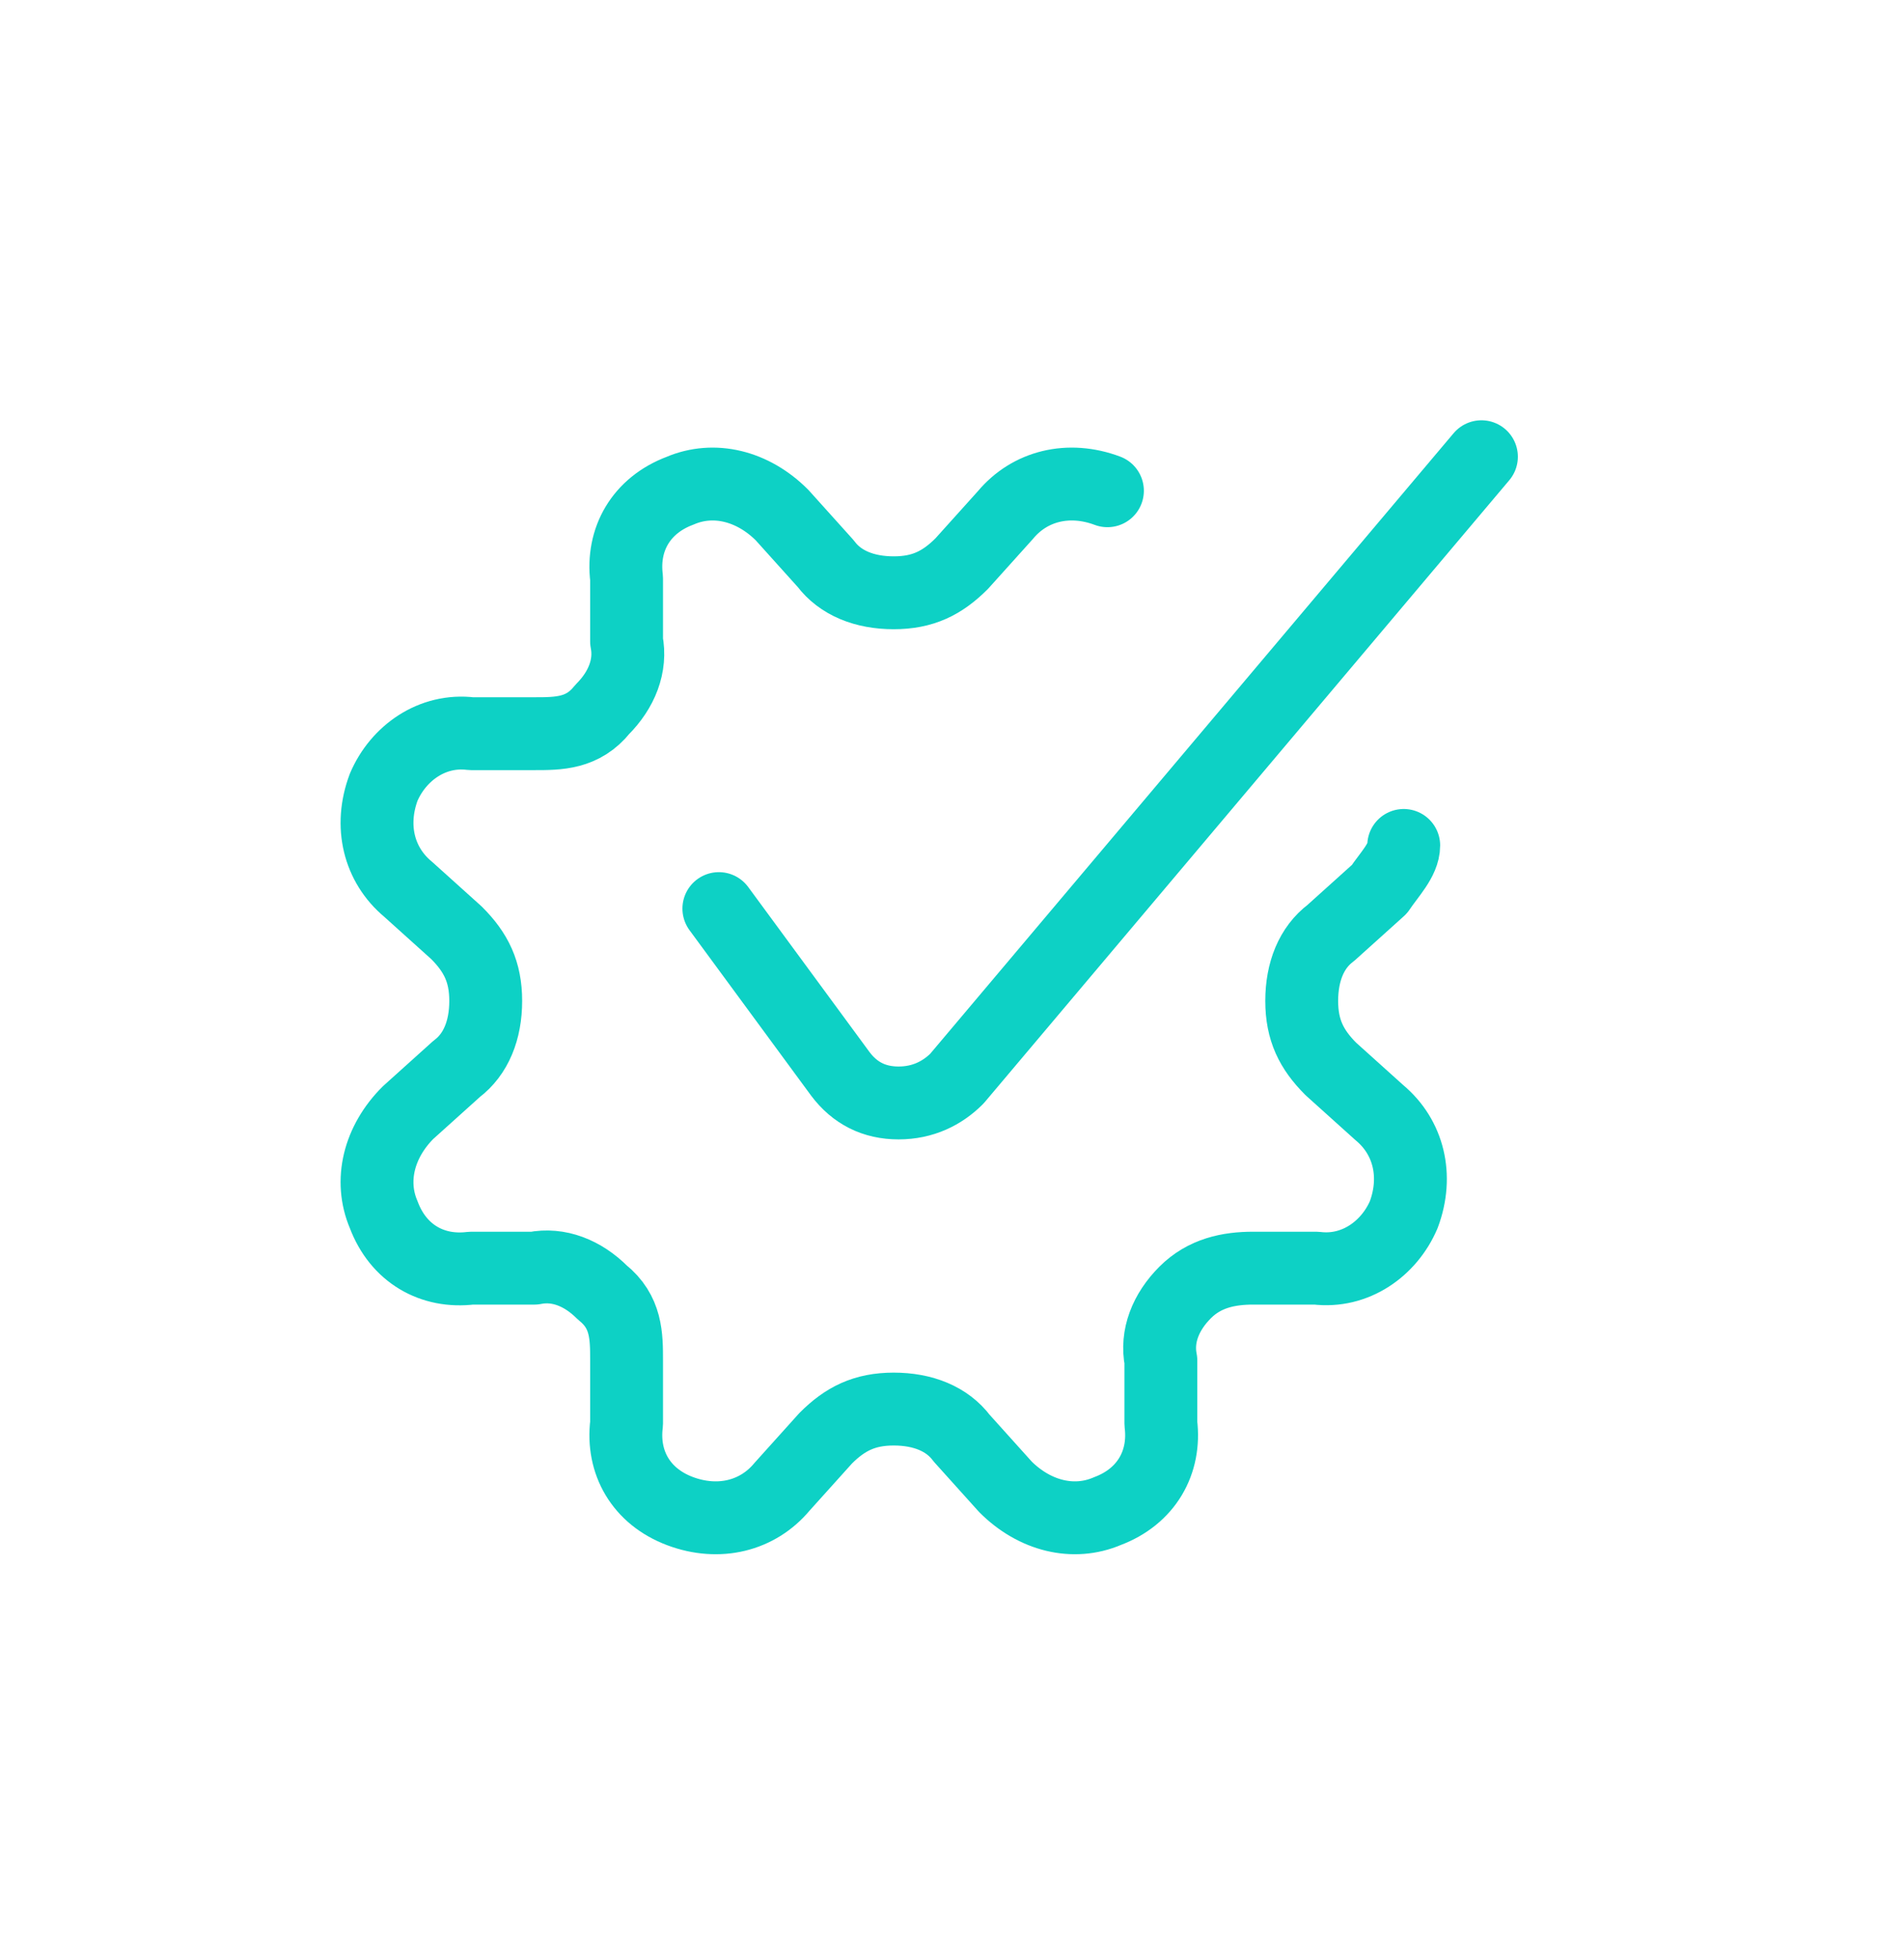
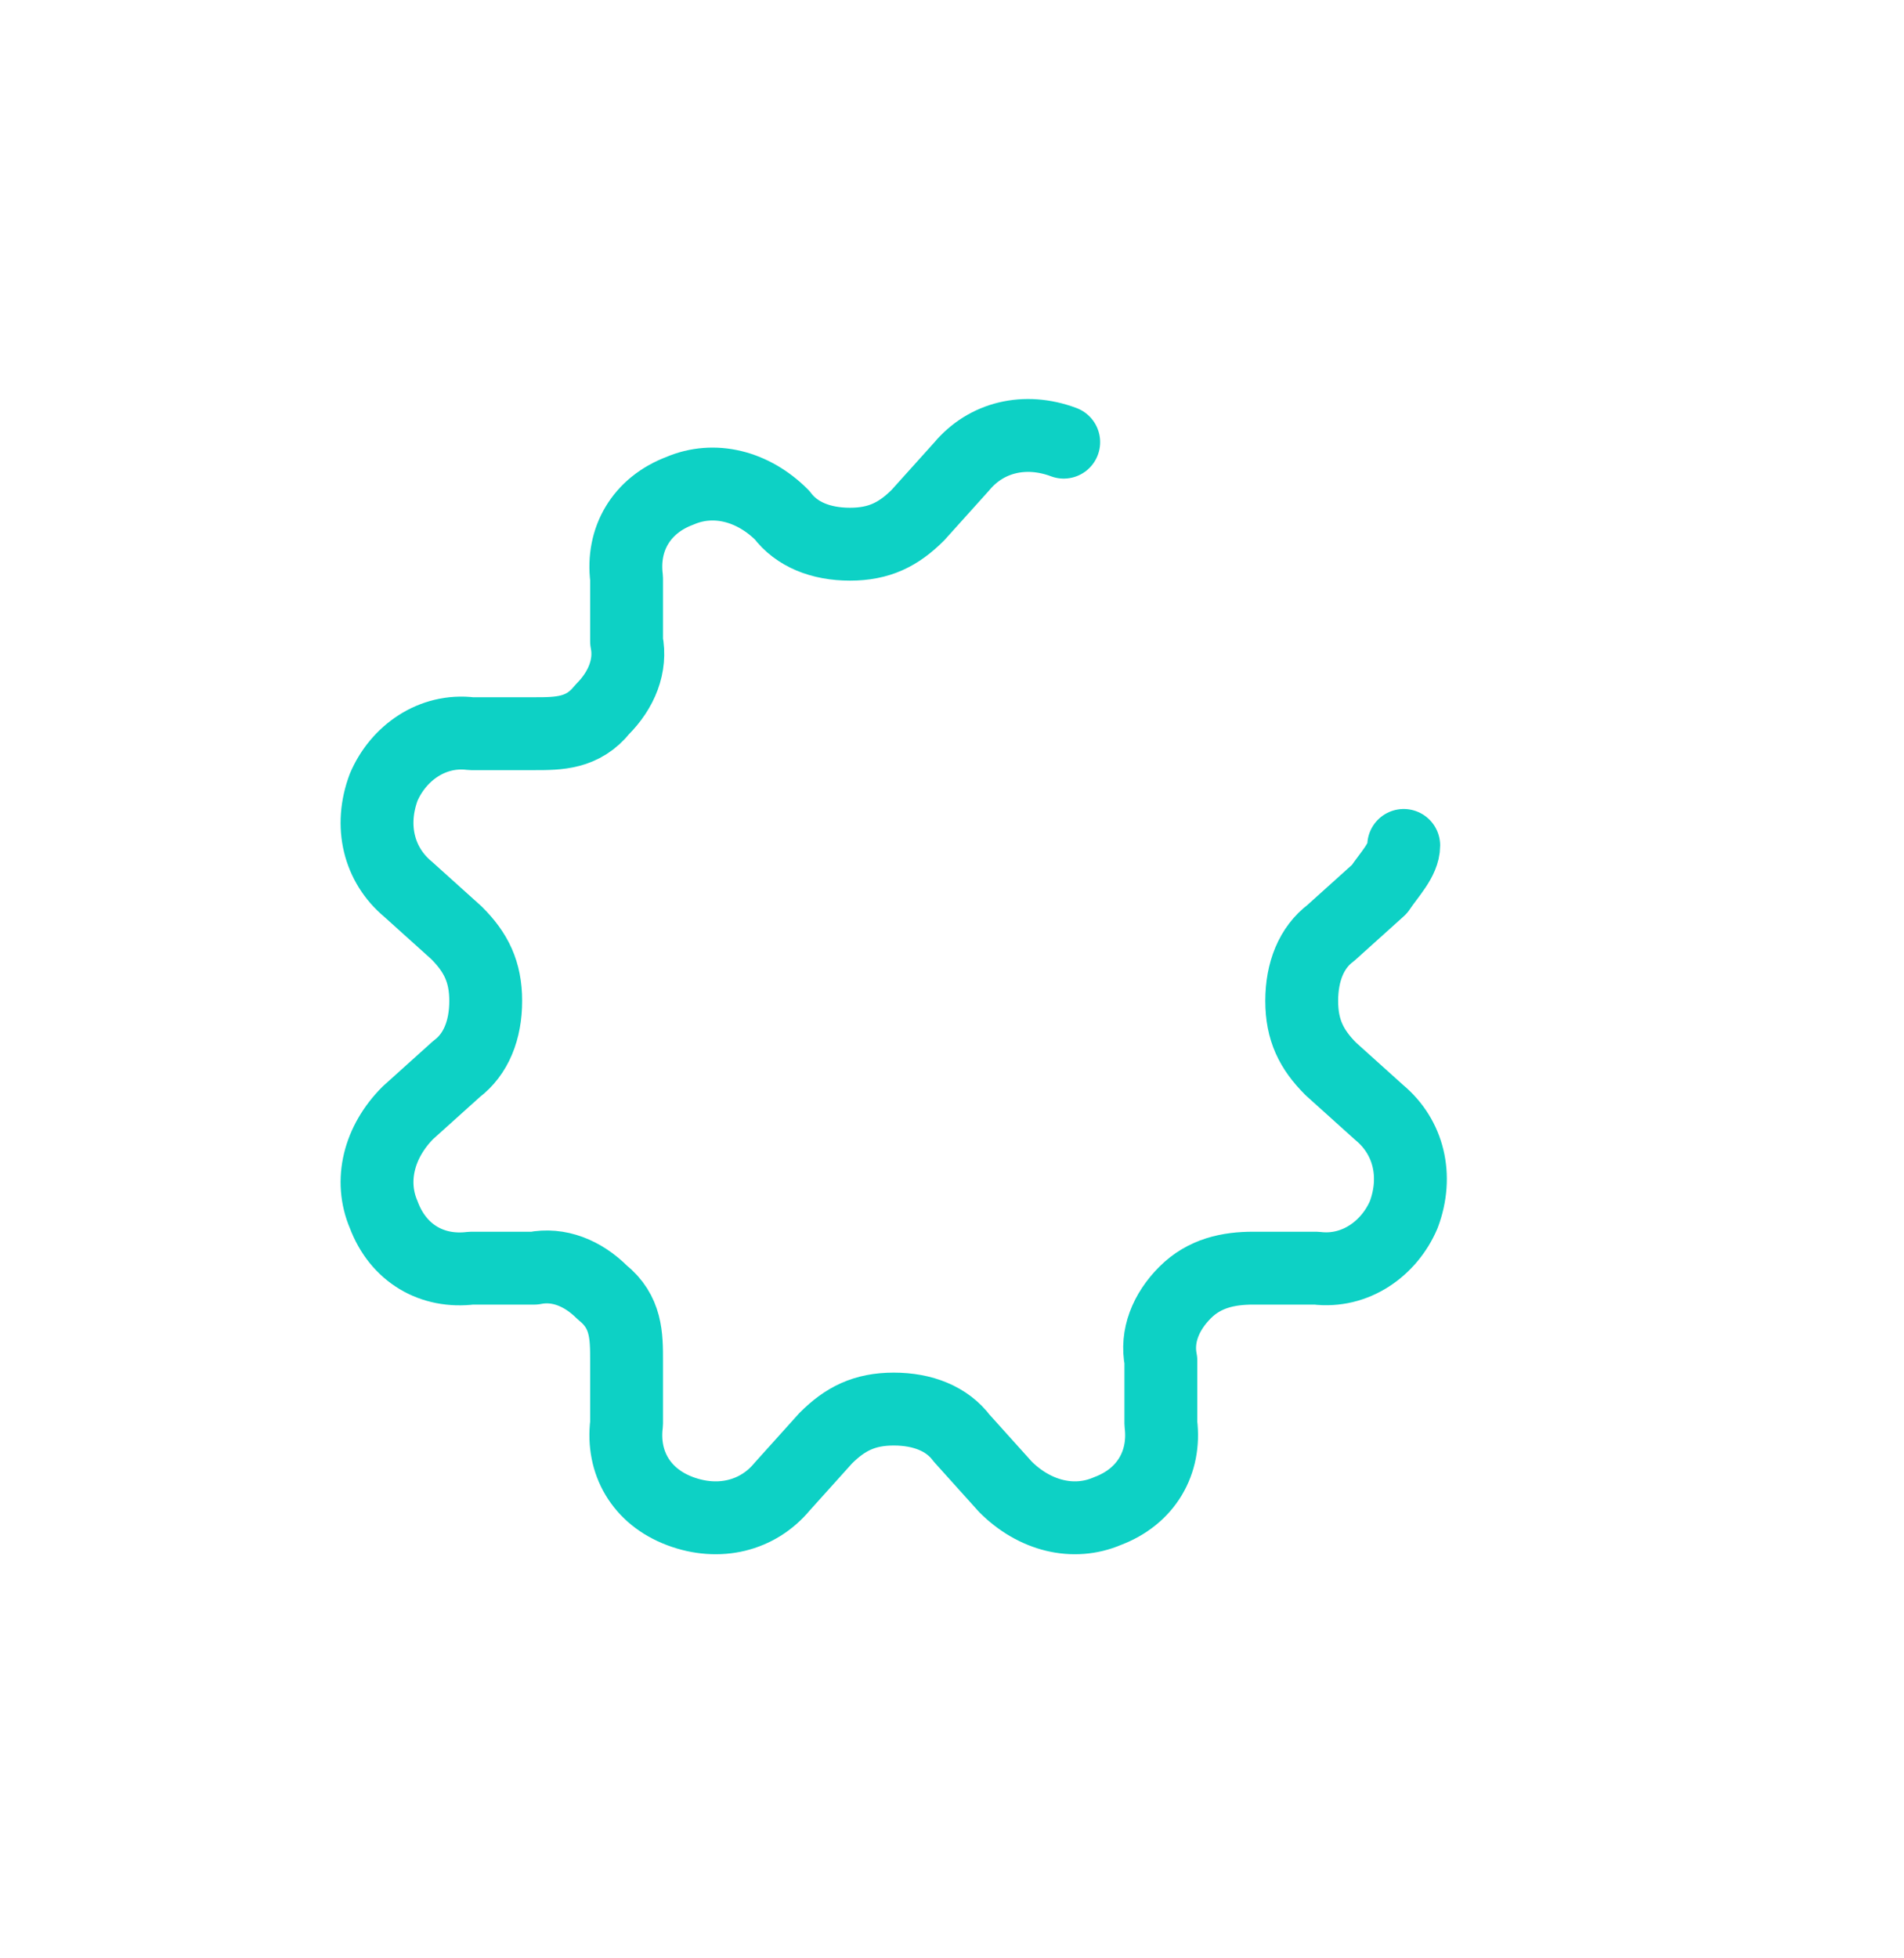
<svg xmlns="http://www.w3.org/2000/svg" id="Icons" version="1.1" viewBox="0 0 39.2 40.3">
  <defs fill="#0dd1c5000">
    <style>
      .st0 {
        fill: none;
        stroke: #0dd1c5;
        stroke-linecap: round;
        stroke-linejoin: round;
        stroke-width: 1.5px;
      }
    </style>
  </defs>
  <g id="Interface-Essential__x2F__Setting__x2F__cog-approved">
    <g id="Group_140">
      <g id="cog-approved">
-         <path id="Shape_656" class="st0" d="M28.9,17.4c0,.3-.3.6-.5.9l-1,.9c-.4.3-.6.8-.6,1.4s.2,1,.6,1.4l1,.9c.6.5.8,1.3.5,2.1-.3.7-1,1.2-1.8,1.1h-1.3c-.5,0-1,.1-1.4.5-.4.4-.6.9-.5,1.4v1.3c.1.8-.3,1.5-1.1,1.8-.7.3-1.5.1-2.1-.5l-.9-1c-.3-.4-.8-.6-1.4-.6s-1,.2-1.4.6l-.9,1c-.5.6-1.3.8-2.1.5s-1.2-1-1.1-1.8v-1.3c0-.5,0-1-.5-1.4-.4-.4-.9-.6-1.4-.5h-1.3c-.8.1-1.5-.3-1.8-1.1-.3-.7-.1-1.5.5-2.1l1-.9c.4-.3.6-.8.6-1.4s-.2-1-.6-1.4l-1-.9c-.6-.5-.8-1.3-.5-2.1.3-.7,1-1.2,1.8-1.1h1.3c.5,0,1,0,1.4-.5.4-.4.6-.9.5-1.4v-1.3c-.1-.8.3-1.5,1.1-1.8.7-.3,1.5-.1,2.1.5l.9,1c.3.4.8.6,1.4.6s1-.2,1.4-.6l.9-1c.5-.6,1.3-.8,2.1-.5" fill="#0dd1c5000" />
-         <path id="Shape_657" class="st0" d="M14.8,18.7l2.5,3.4c.3.4.7.6,1.2.6.5,0,.9-.2,1.2-.5l10.8-12.8" fill="#0dd1c5000" />
+         <path id="Shape_656" class="st0" d="M28.9,17.4c0,.3-.3.6-.5.9l-1,.9c-.4.3-.6.8-.6,1.4s.2,1,.6,1.4l1,.9c.6.5.8,1.3.5,2.1-.3.7-1,1.2-1.8,1.1h-1.3c-.5,0-1,.1-1.4.5-.4.4-.6.9-.5,1.4v1.3c.1.8-.3,1.5-1.1,1.8-.7.3-1.5.1-2.1-.5l-.9-1c-.3-.4-.8-.6-1.4-.6s-1,.2-1.4.6l-.9,1c-.5.6-1.3.8-2.1.5s-1.2-1-1.1-1.8v-1.3c0-.5,0-1-.5-1.4-.4-.4-.9-.6-1.4-.5h-1.3c-.8.1-1.5-.3-1.8-1.1-.3-.7-.1-1.5.5-2.1l1-.9c.4-.3.6-.8.6-1.4s-.2-1-.6-1.4l-1-.9c-.6-.5-.8-1.3-.5-2.1.3-.7,1-1.2,1.8-1.1h1.3c.5,0,1,0,1.4-.5.4-.4.6-.9.5-1.4v-1.3c-.1-.8.3-1.5,1.1-1.8.7-.3,1.5-.1,2.1.5c.3.4.8.6,1.4.6s1-.2,1.4-.6l.9-1c.5-.6,1.3-.8,2.1-.5" fill="#0dd1c5000" />
      </g>
    </g>
  </g>
</svg>